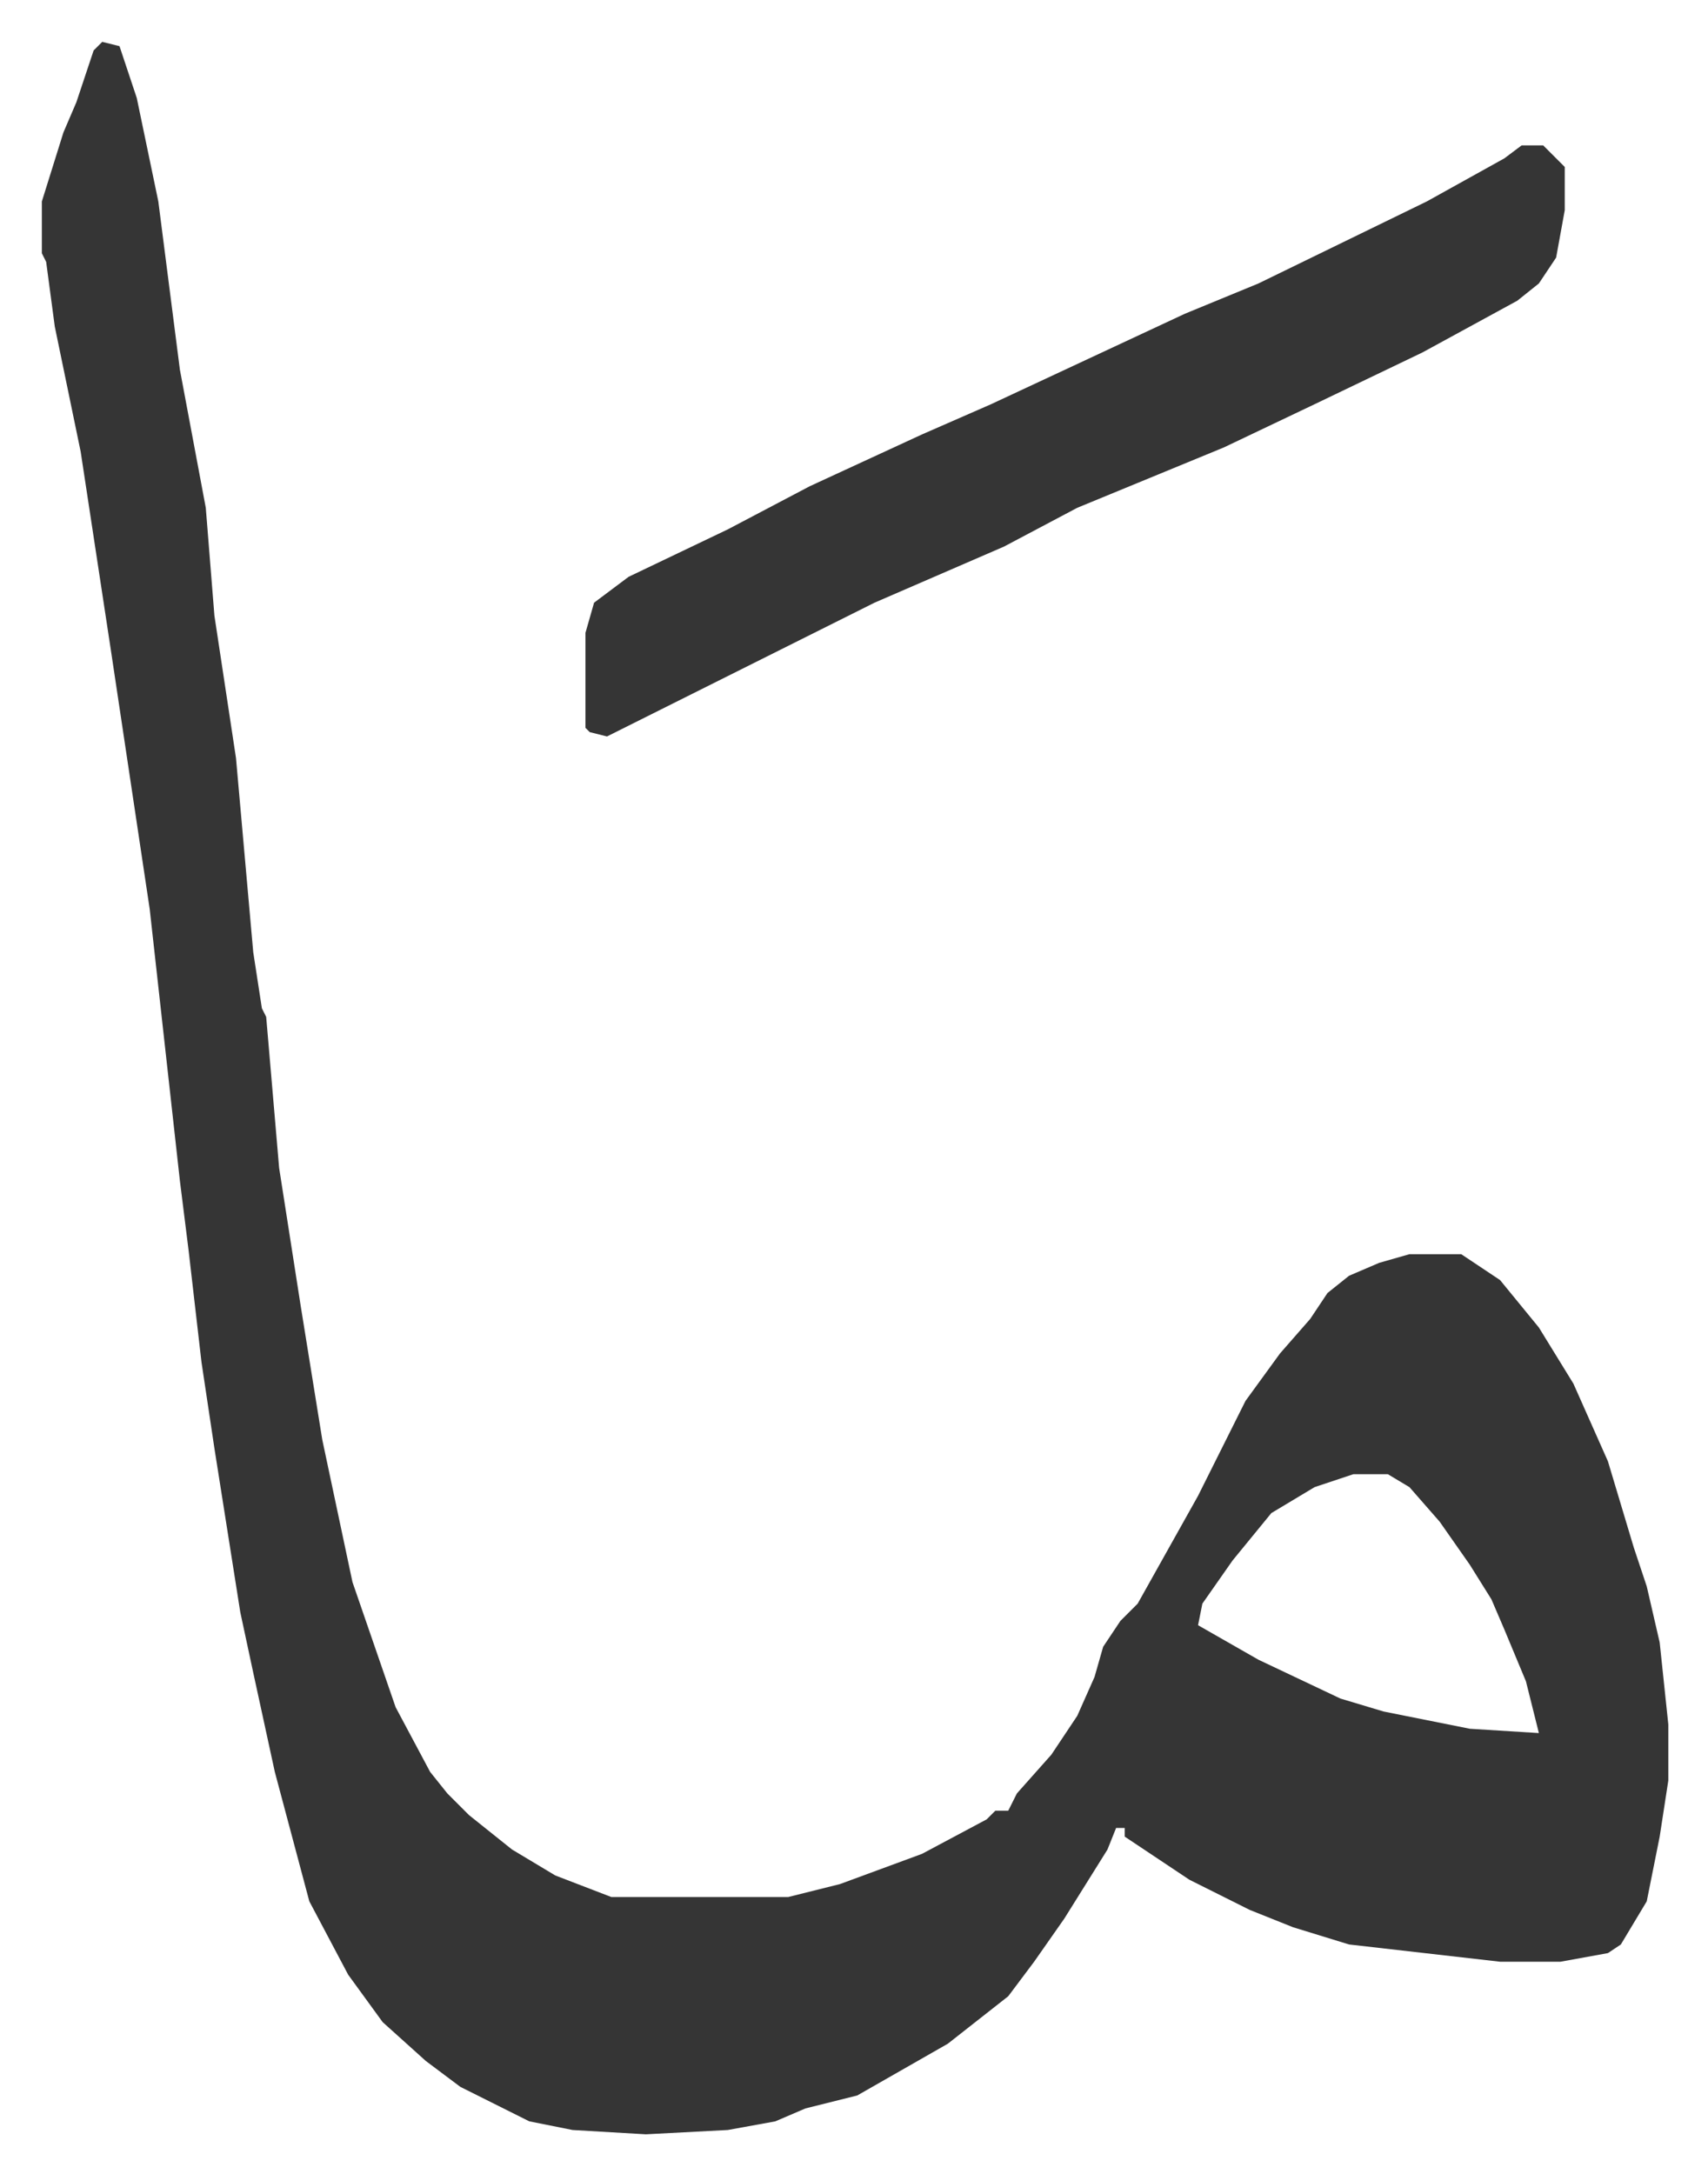
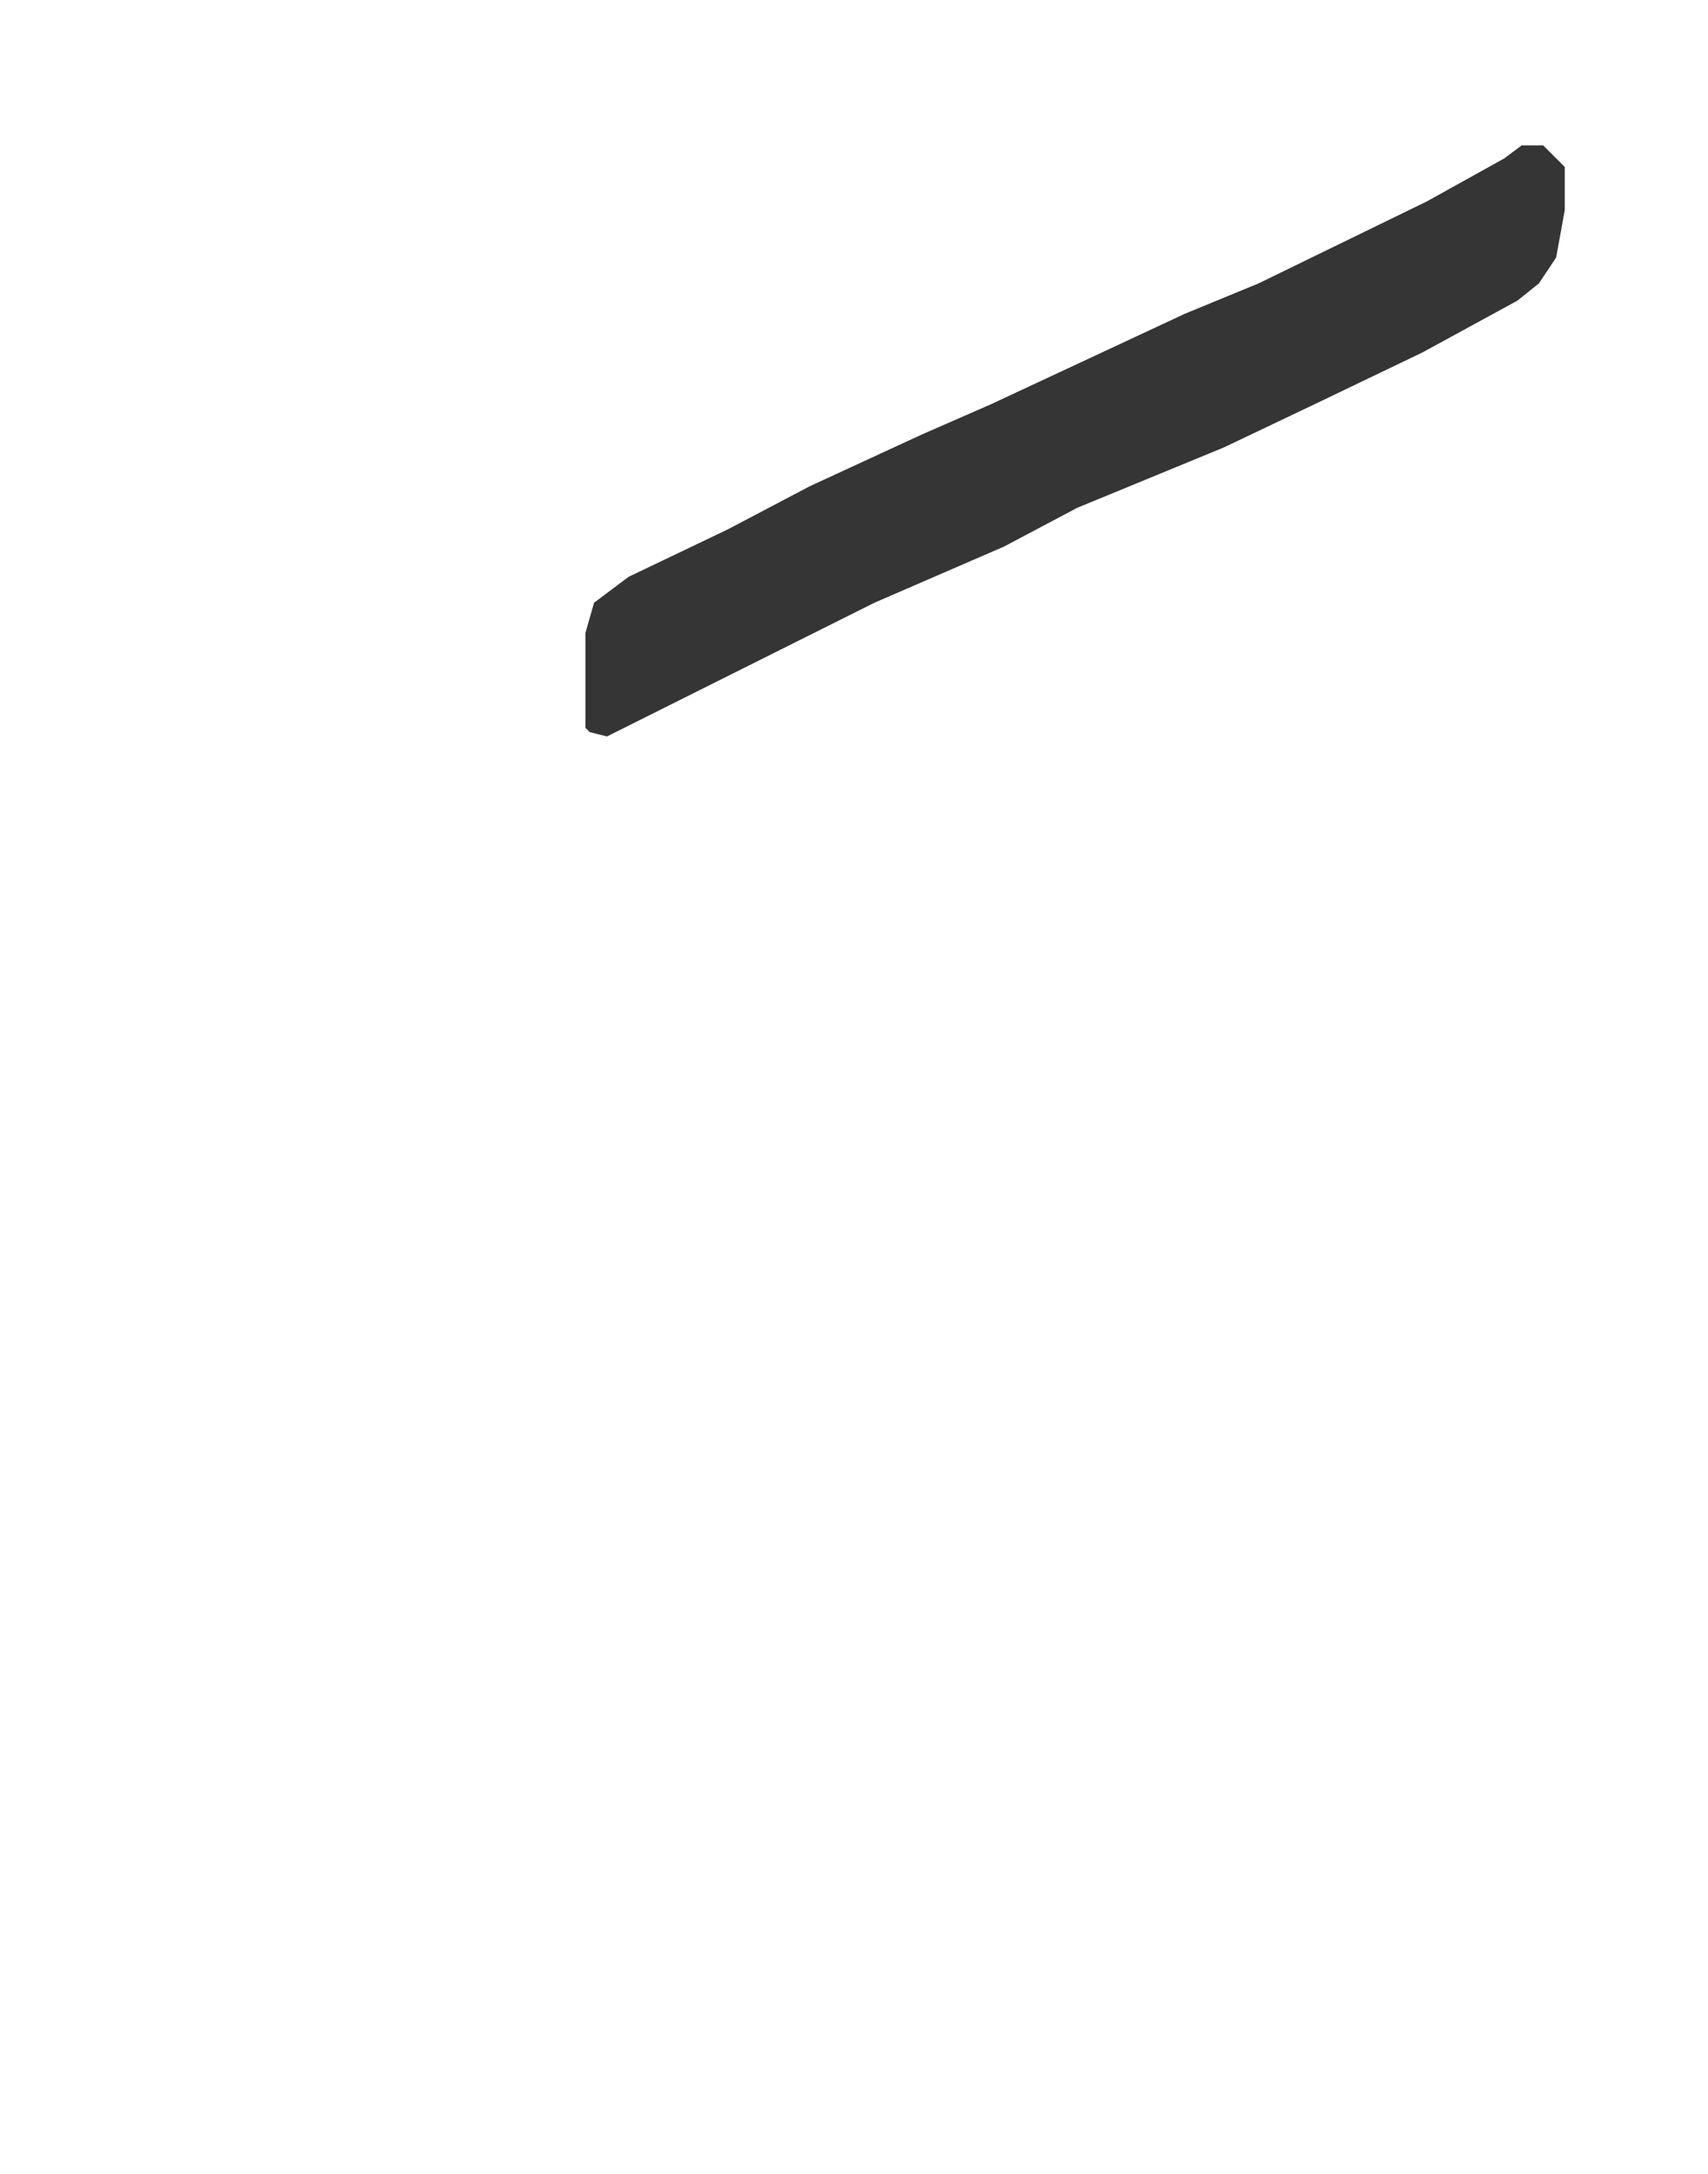
<svg xmlns="http://www.w3.org/2000/svg" viewBox="-9.7 487.3 395.9 503.9">
-   <path fill="#353535" id="rule_normal" d="m14 497 4 1 4 12 5 24 5 39 6 32 2 25 5 33 4 45 2 13 1 2 3 35 5 32 5 31 7 33 10 29 8 15 4 5 5 5 10 8 10 6 13 5h41l12-3 19-7 15-8 2-2h3l2-4 8-9 6-9 4-9 2-7 4-6 4-4 14-25 11-22 8-11 7-8 4-6 5-4 7-3 7-2h12l9 6 9 11 8 13 8 18 6 20 3 9 3 13 2 19v13l-2 13-3 15-6 10-3 2-11 2h-14l-35-4-13-4-10-4-14-7-12-8-3-2v-2h-2l-2 5-10 16-7 10-6 8-14 11-21 12-12 3-7 3-11 2-19 1-17-1-10-2-16-8-8-6-10-9-8-11-9-17-8-30-5-23-3-14-6-38-3-20-3-26-2-16-7-63-9-60-7-46-6-29-2-15-1-2v-12l5-16 3-7 4-12zm290 332-9 3-10 6-9 11-7 10-1 5 14 8 19 9 10 3 20 4 16 1-3-12-5-12-3-7-5-8-7-10-7-8-5-3z" />
  <path fill="#353535" id="rule_normal" d="M343 521h5l5 5v10l-2 11-4 6-5 4-22 12-25 12-21 10-34 14-17 9-30 13-16 8-26 13-16 8-4 2-4-1-1-1v-22l2-7 8-6 23-11 19-10 26-12 16-7 15-7 30-14 17-7 39-19 18-10z" />
</svg>